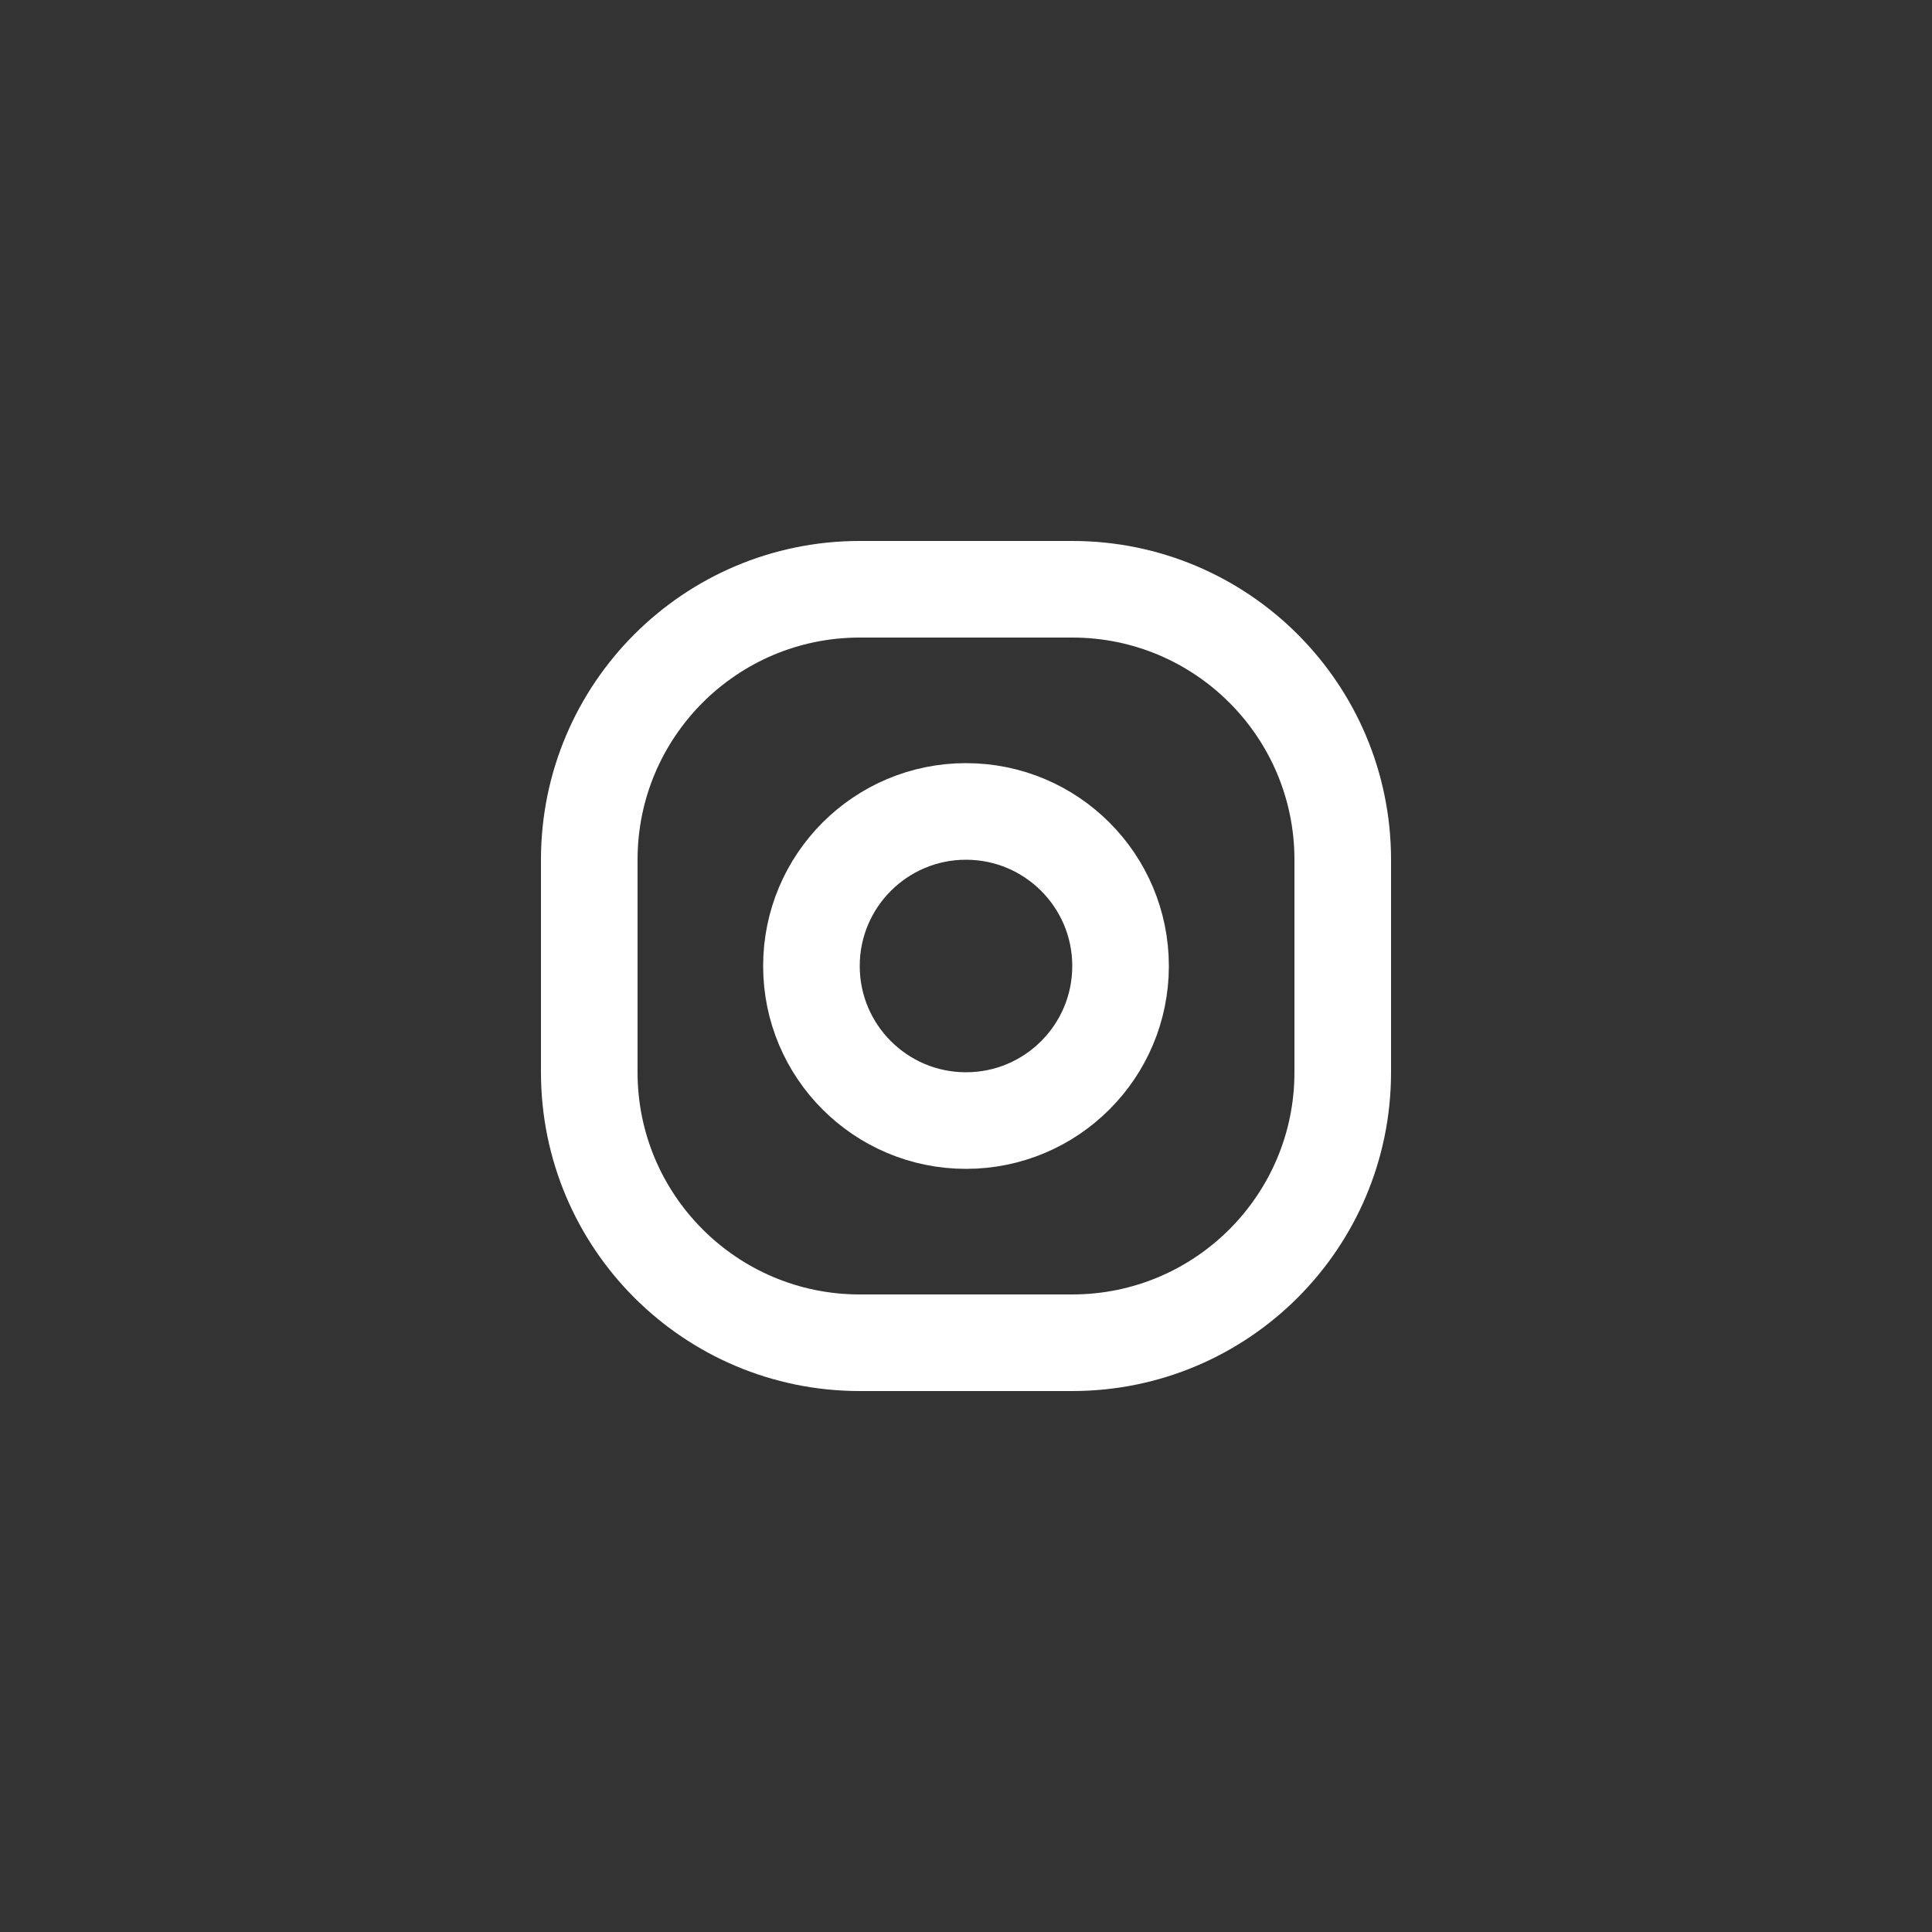
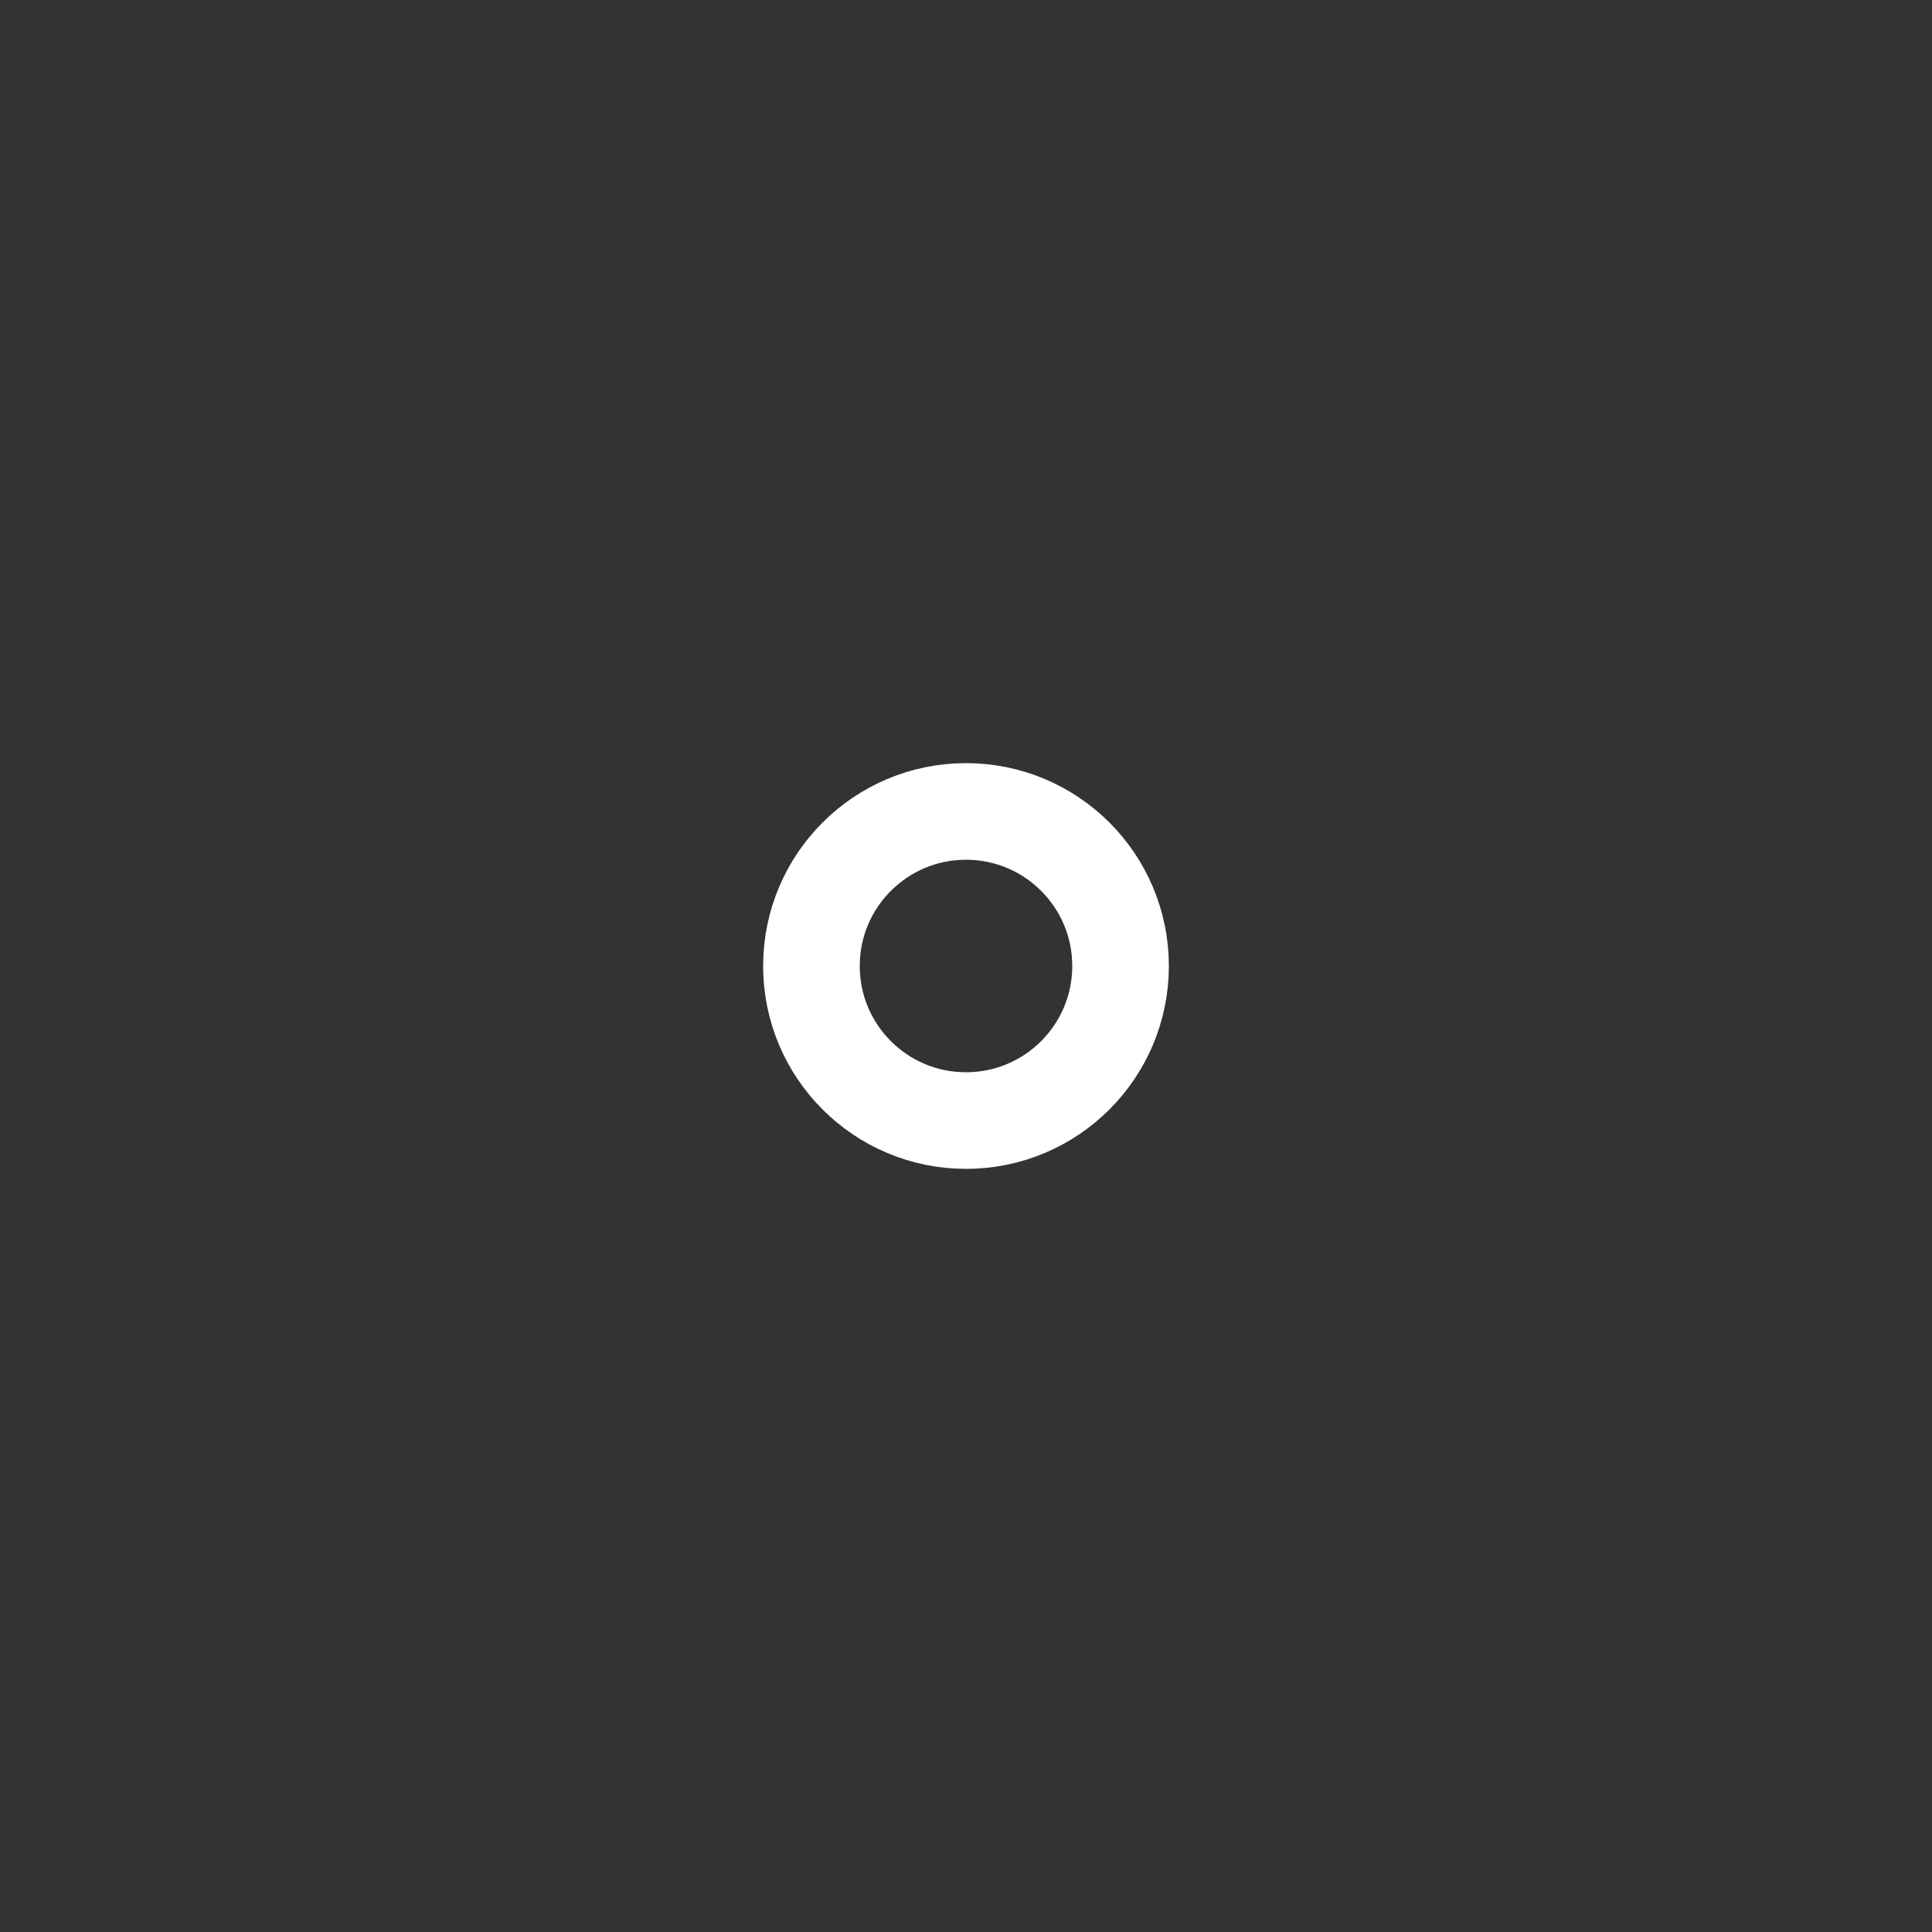
<svg xmlns="http://www.w3.org/2000/svg" version="1.1" width="32" height="32" viewBox="0 0 32 32">
  <rect x="0" y="0" width="32" height="32" fill="#333333" stroke="none" />
  <title>instagram_footer</title>
-   <path fill="none" stroke="#fff" stroke-linejoin="miter" stroke-linecap="butt" stroke-miterlimit="4" stroke-width="1.6" d="M14.24 9.76h3.52c2.474 0 4.48 2.006 4.48 4.48v3.52c0 2.474-2.006 4.48-4.48 4.48h-3.52c-2.474 0-4.48-2.006-4.48-4.48v-3.52c0-2.474 2.006-4.48 4.48-4.48z" />
  <path fill="none" stroke="#fff" stroke-linejoin="miter" stroke-linecap="butt" stroke-miterlimit="4" stroke-width="1.6" d="M16 13.44c1.414 0 2.56 1.146 2.56 2.56s-1.146 2.56-2.56 2.56c-1.414 0-2.56-1.146-2.56-2.56s1.146-2.56 2.56-2.56z" />
</svg>